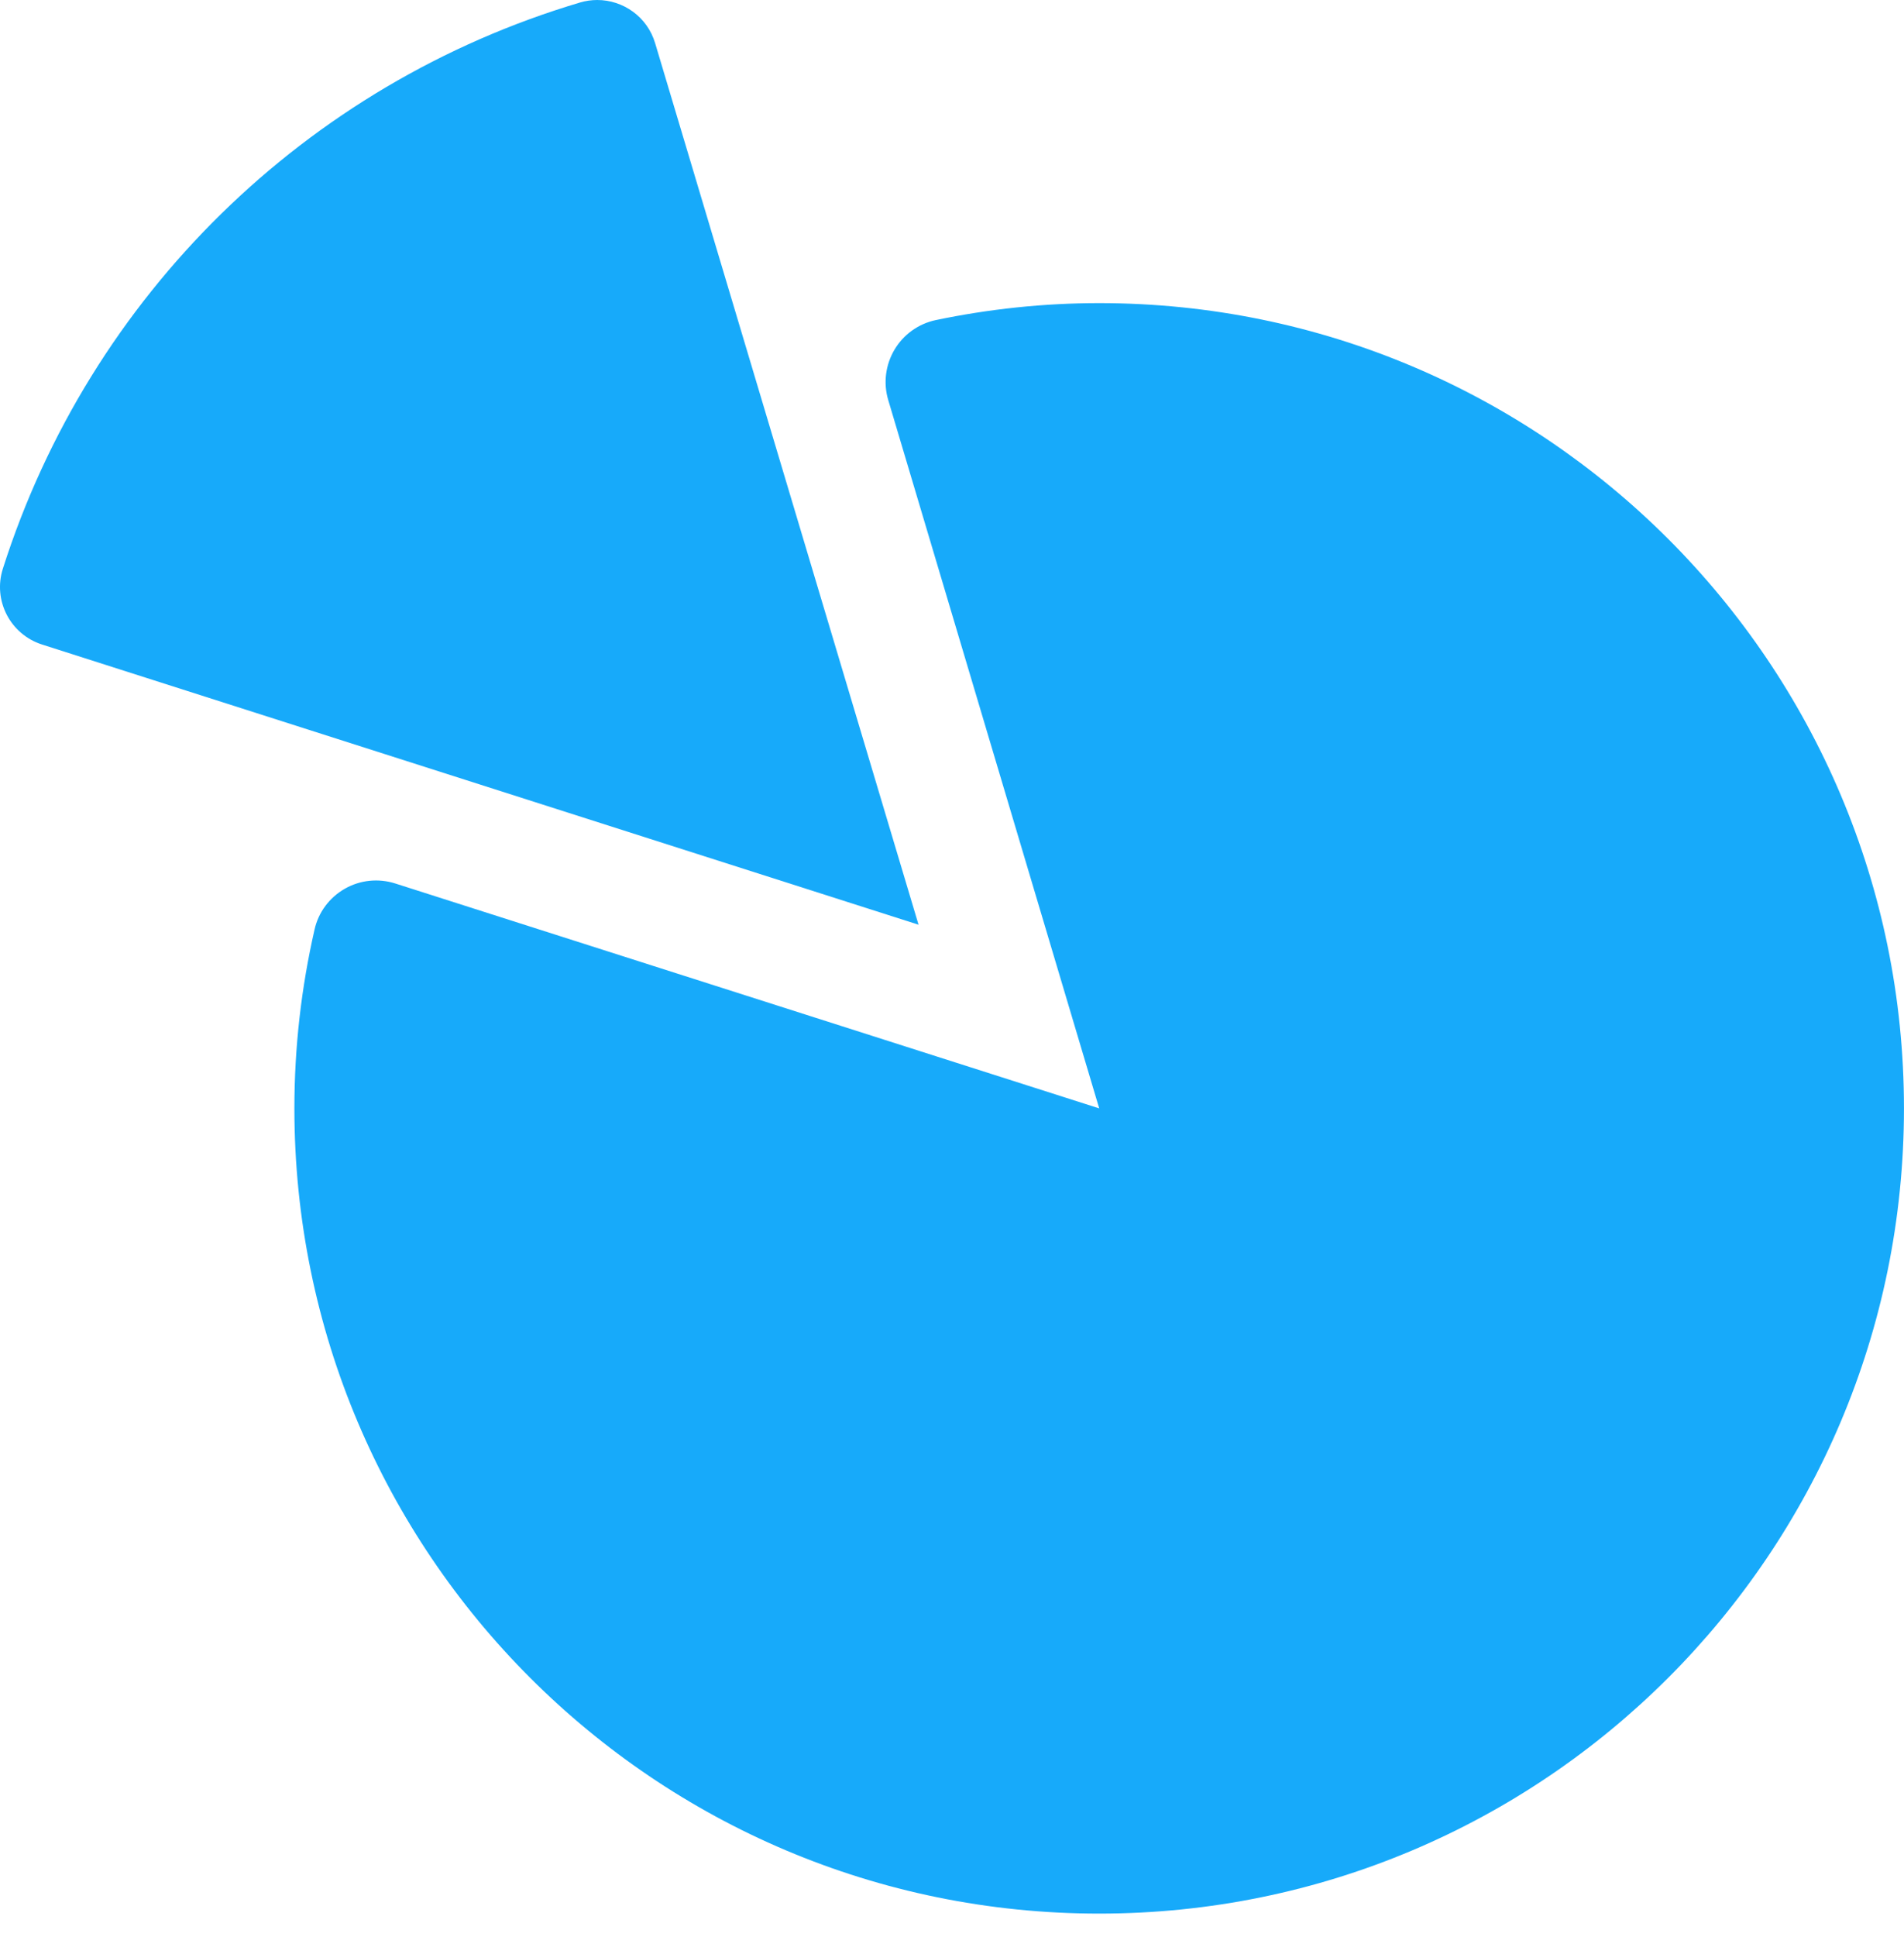
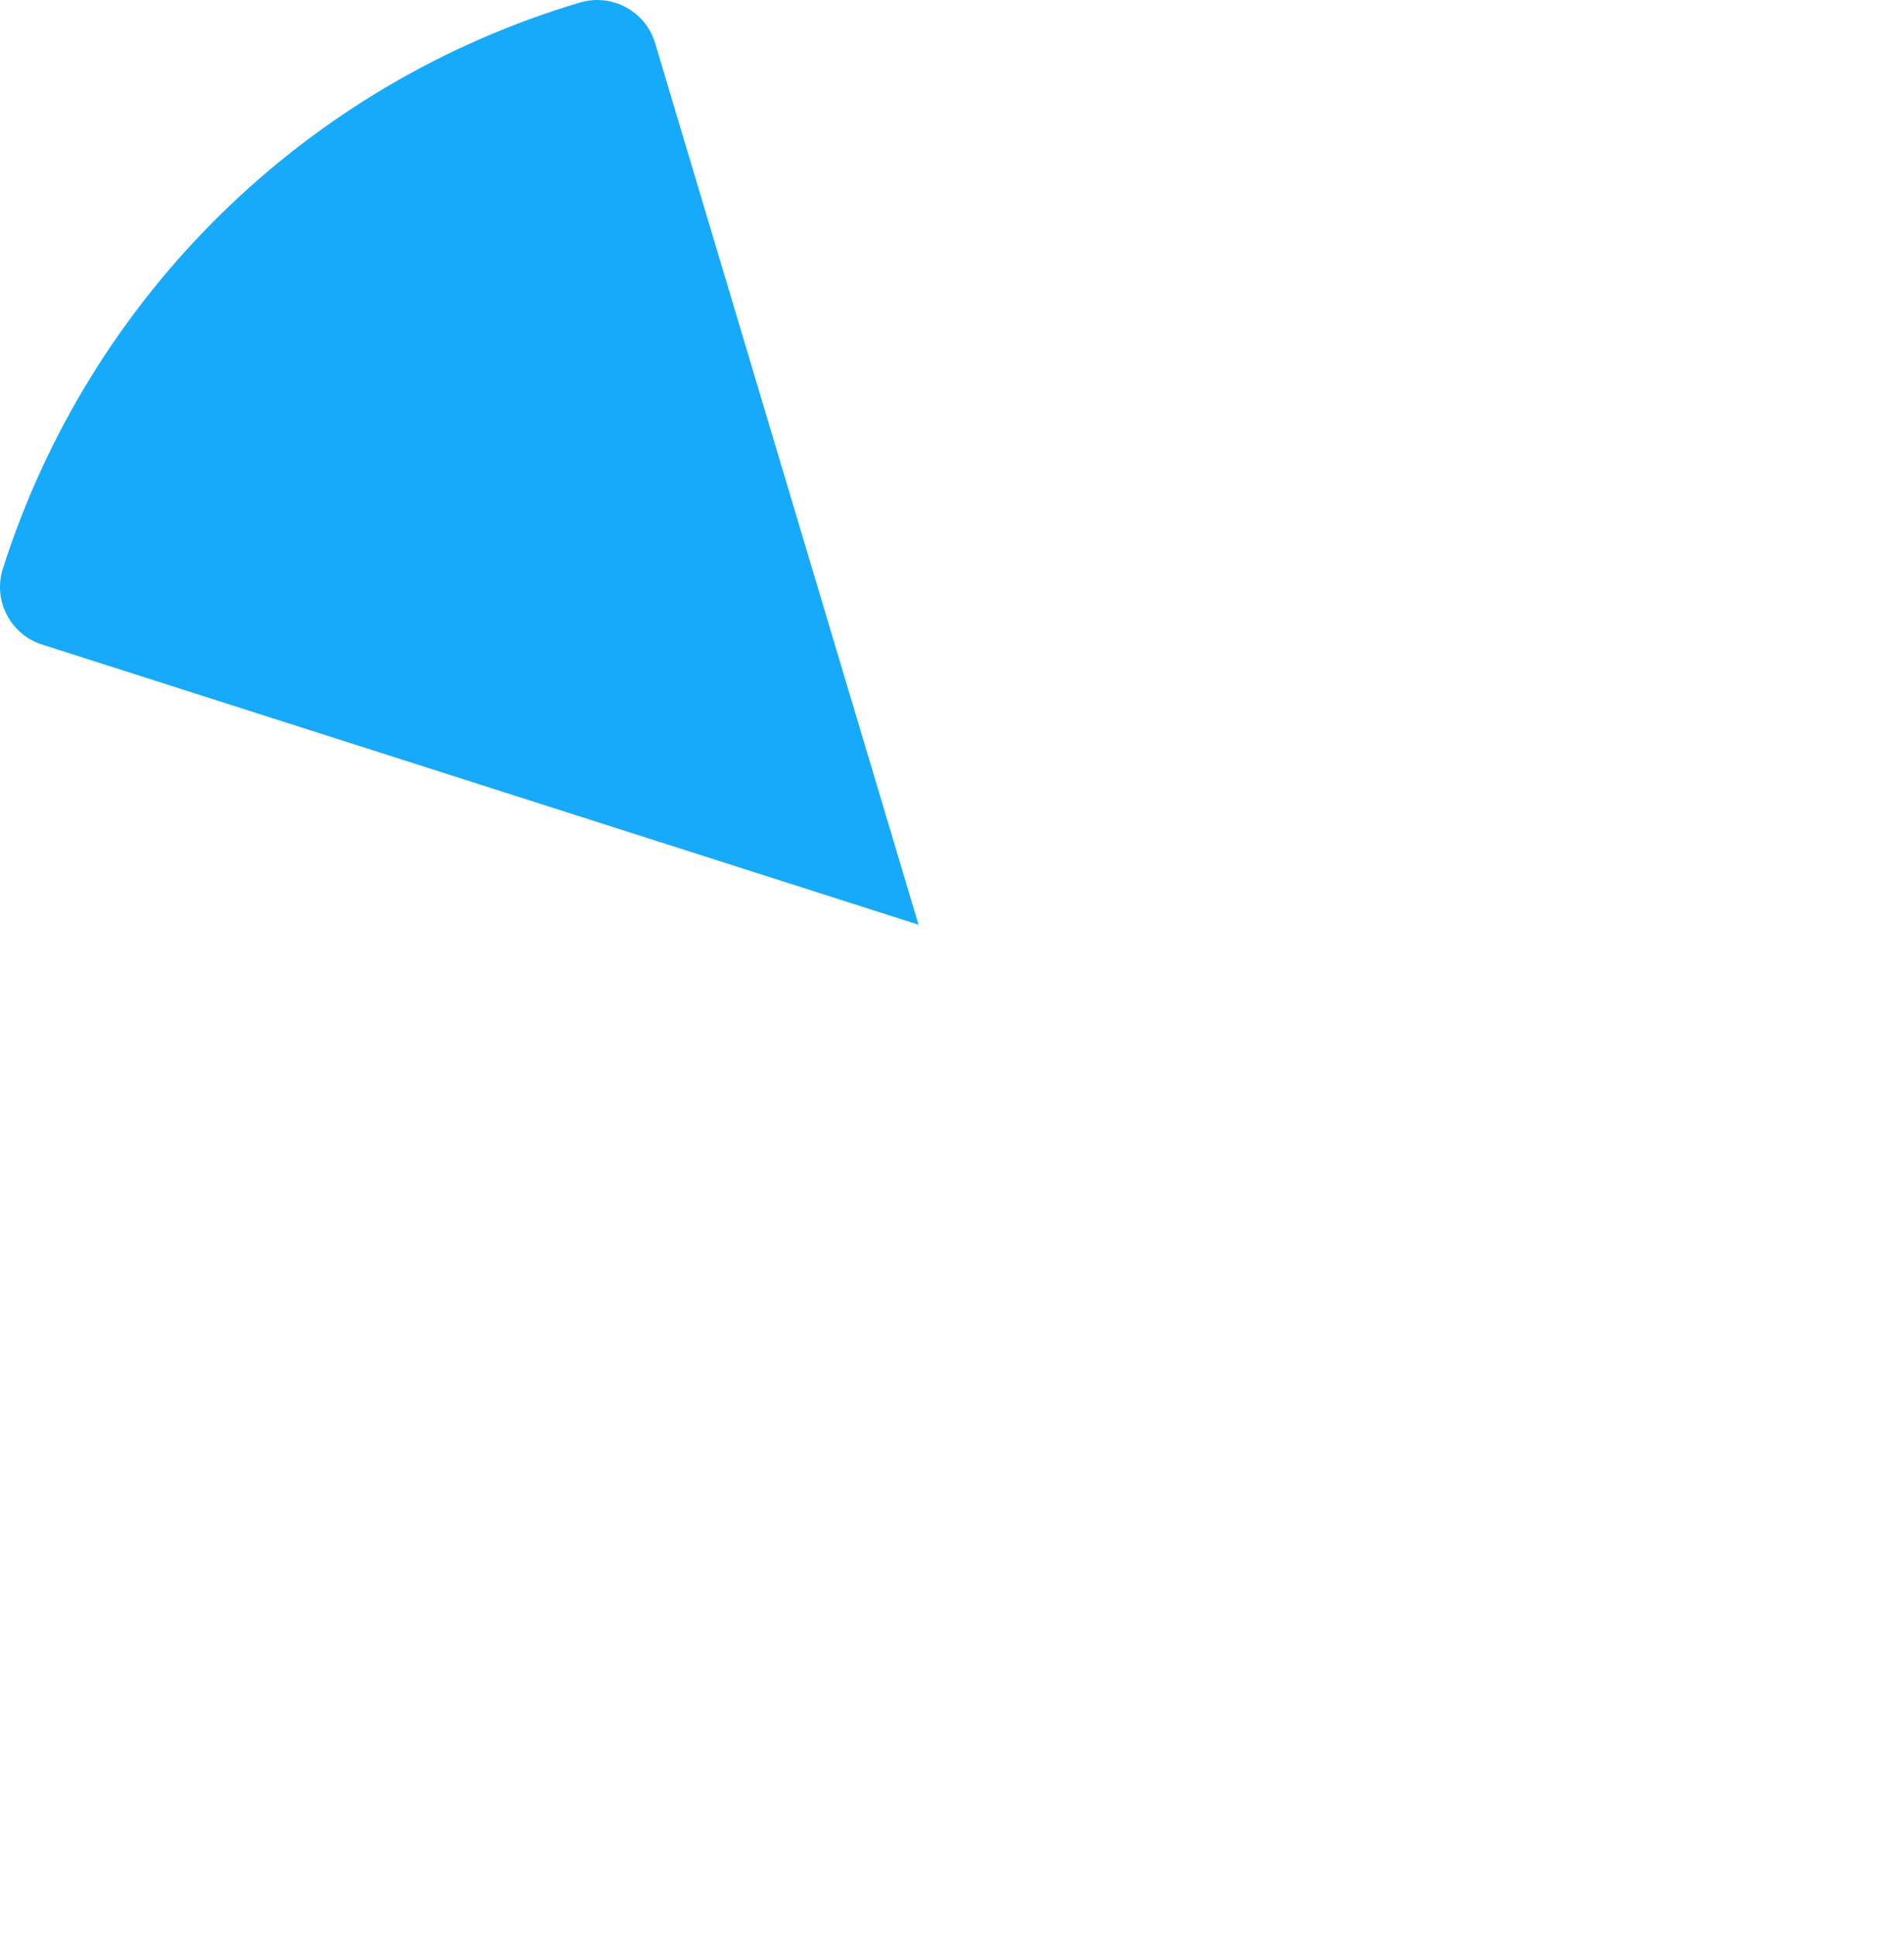
<svg xmlns="http://www.w3.org/2000/svg" width="60" height="61" viewBox="0 0 60 61" fill="none">
-   <path d="M34.637 9.547C32.873 9.547 31.151 9.735 29.487 10.082C28.944 10.197 28.471 10.535 28.188 11.013C27.905 11.49 27.831 12.066 27.99 12.598L34.639 34.91L12.455 27.826C11.925 27.657 11.348 27.716 10.864 27.993C10.381 28.269 10.033 28.734 9.912 29.278C9.498 31.09 9.277 32.975 9.277 34.909C9.277 48.918 20.632 60.271 34.637 60.271C48.644 60.271 59.999 48.918 59.999 34.909C59.999 20.904 48.644 9.547 34.637 9.547Z" fill="#17AAFA" />
  <path d="M20.645 1.36C20.399 0.532 19.64 0 18.82 0C18.641 0 18.458 0.026 18.278 0.079C9.63 2.652 2.831 9.318 0.091 17.909C-0.23 18.91 0.323 19.979 1.324 20.3L28.946 29.125L20.645 1.36Z" fill="#17AAFA" />
</svg>